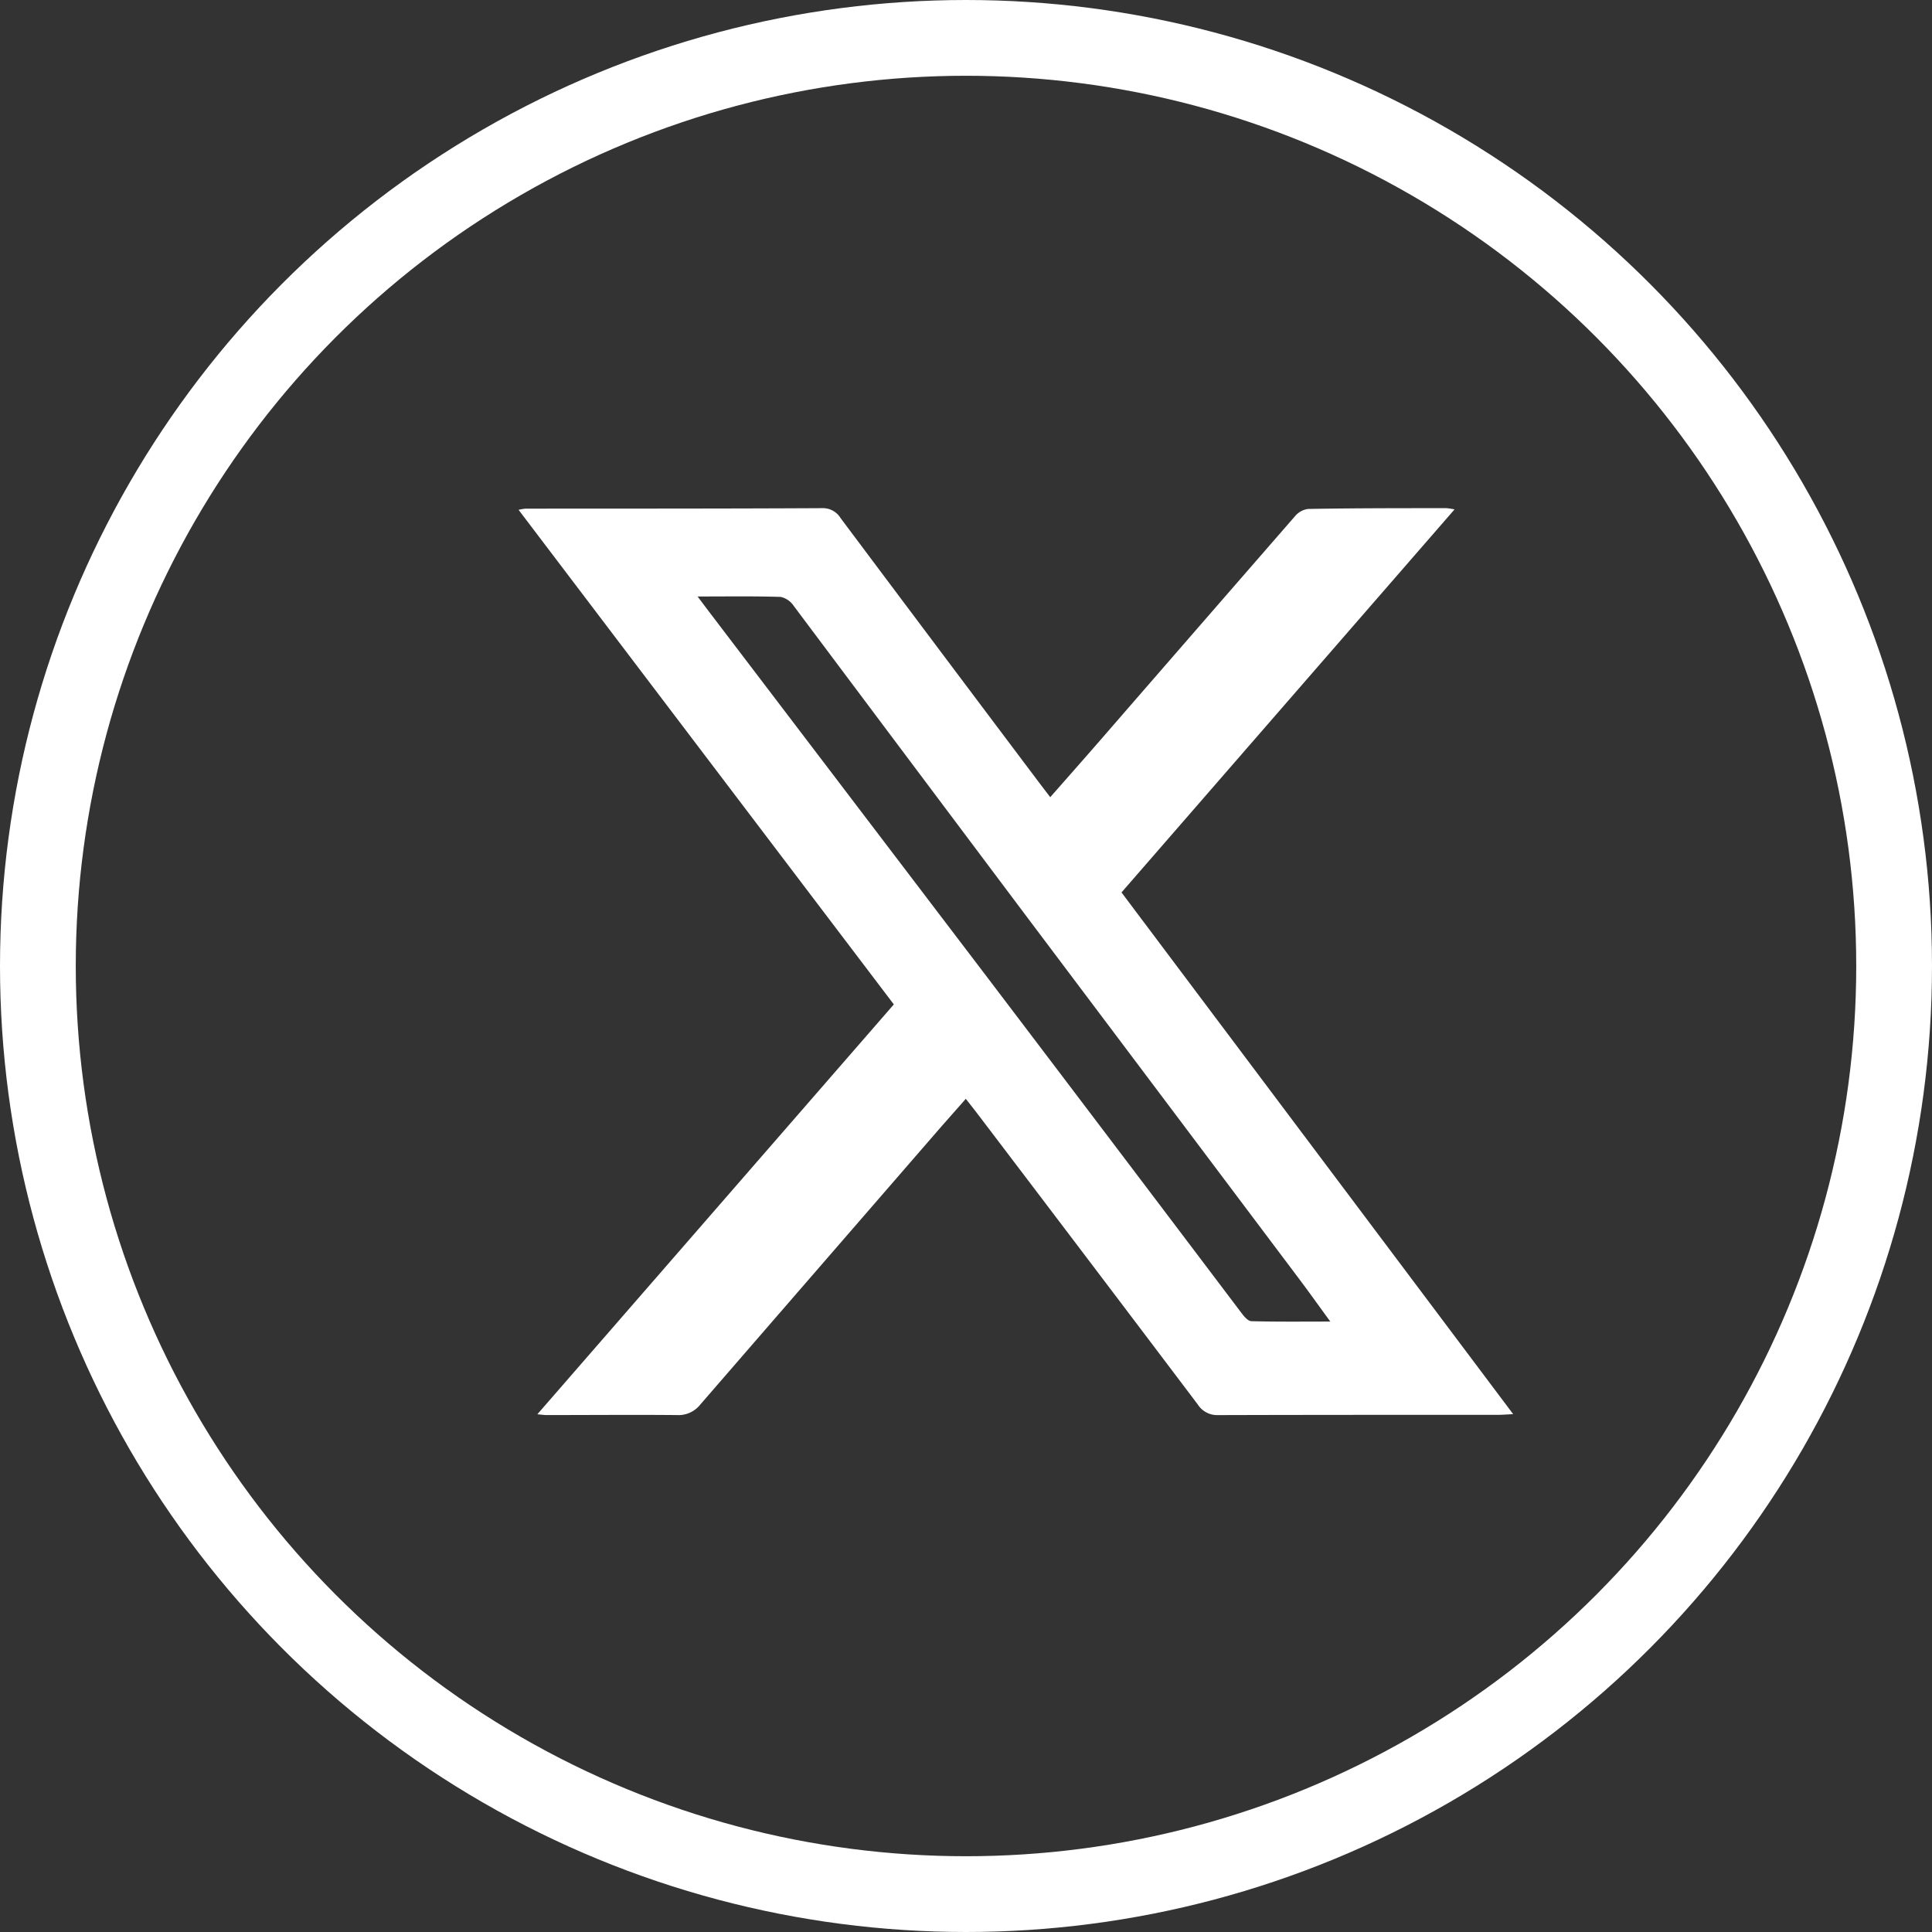
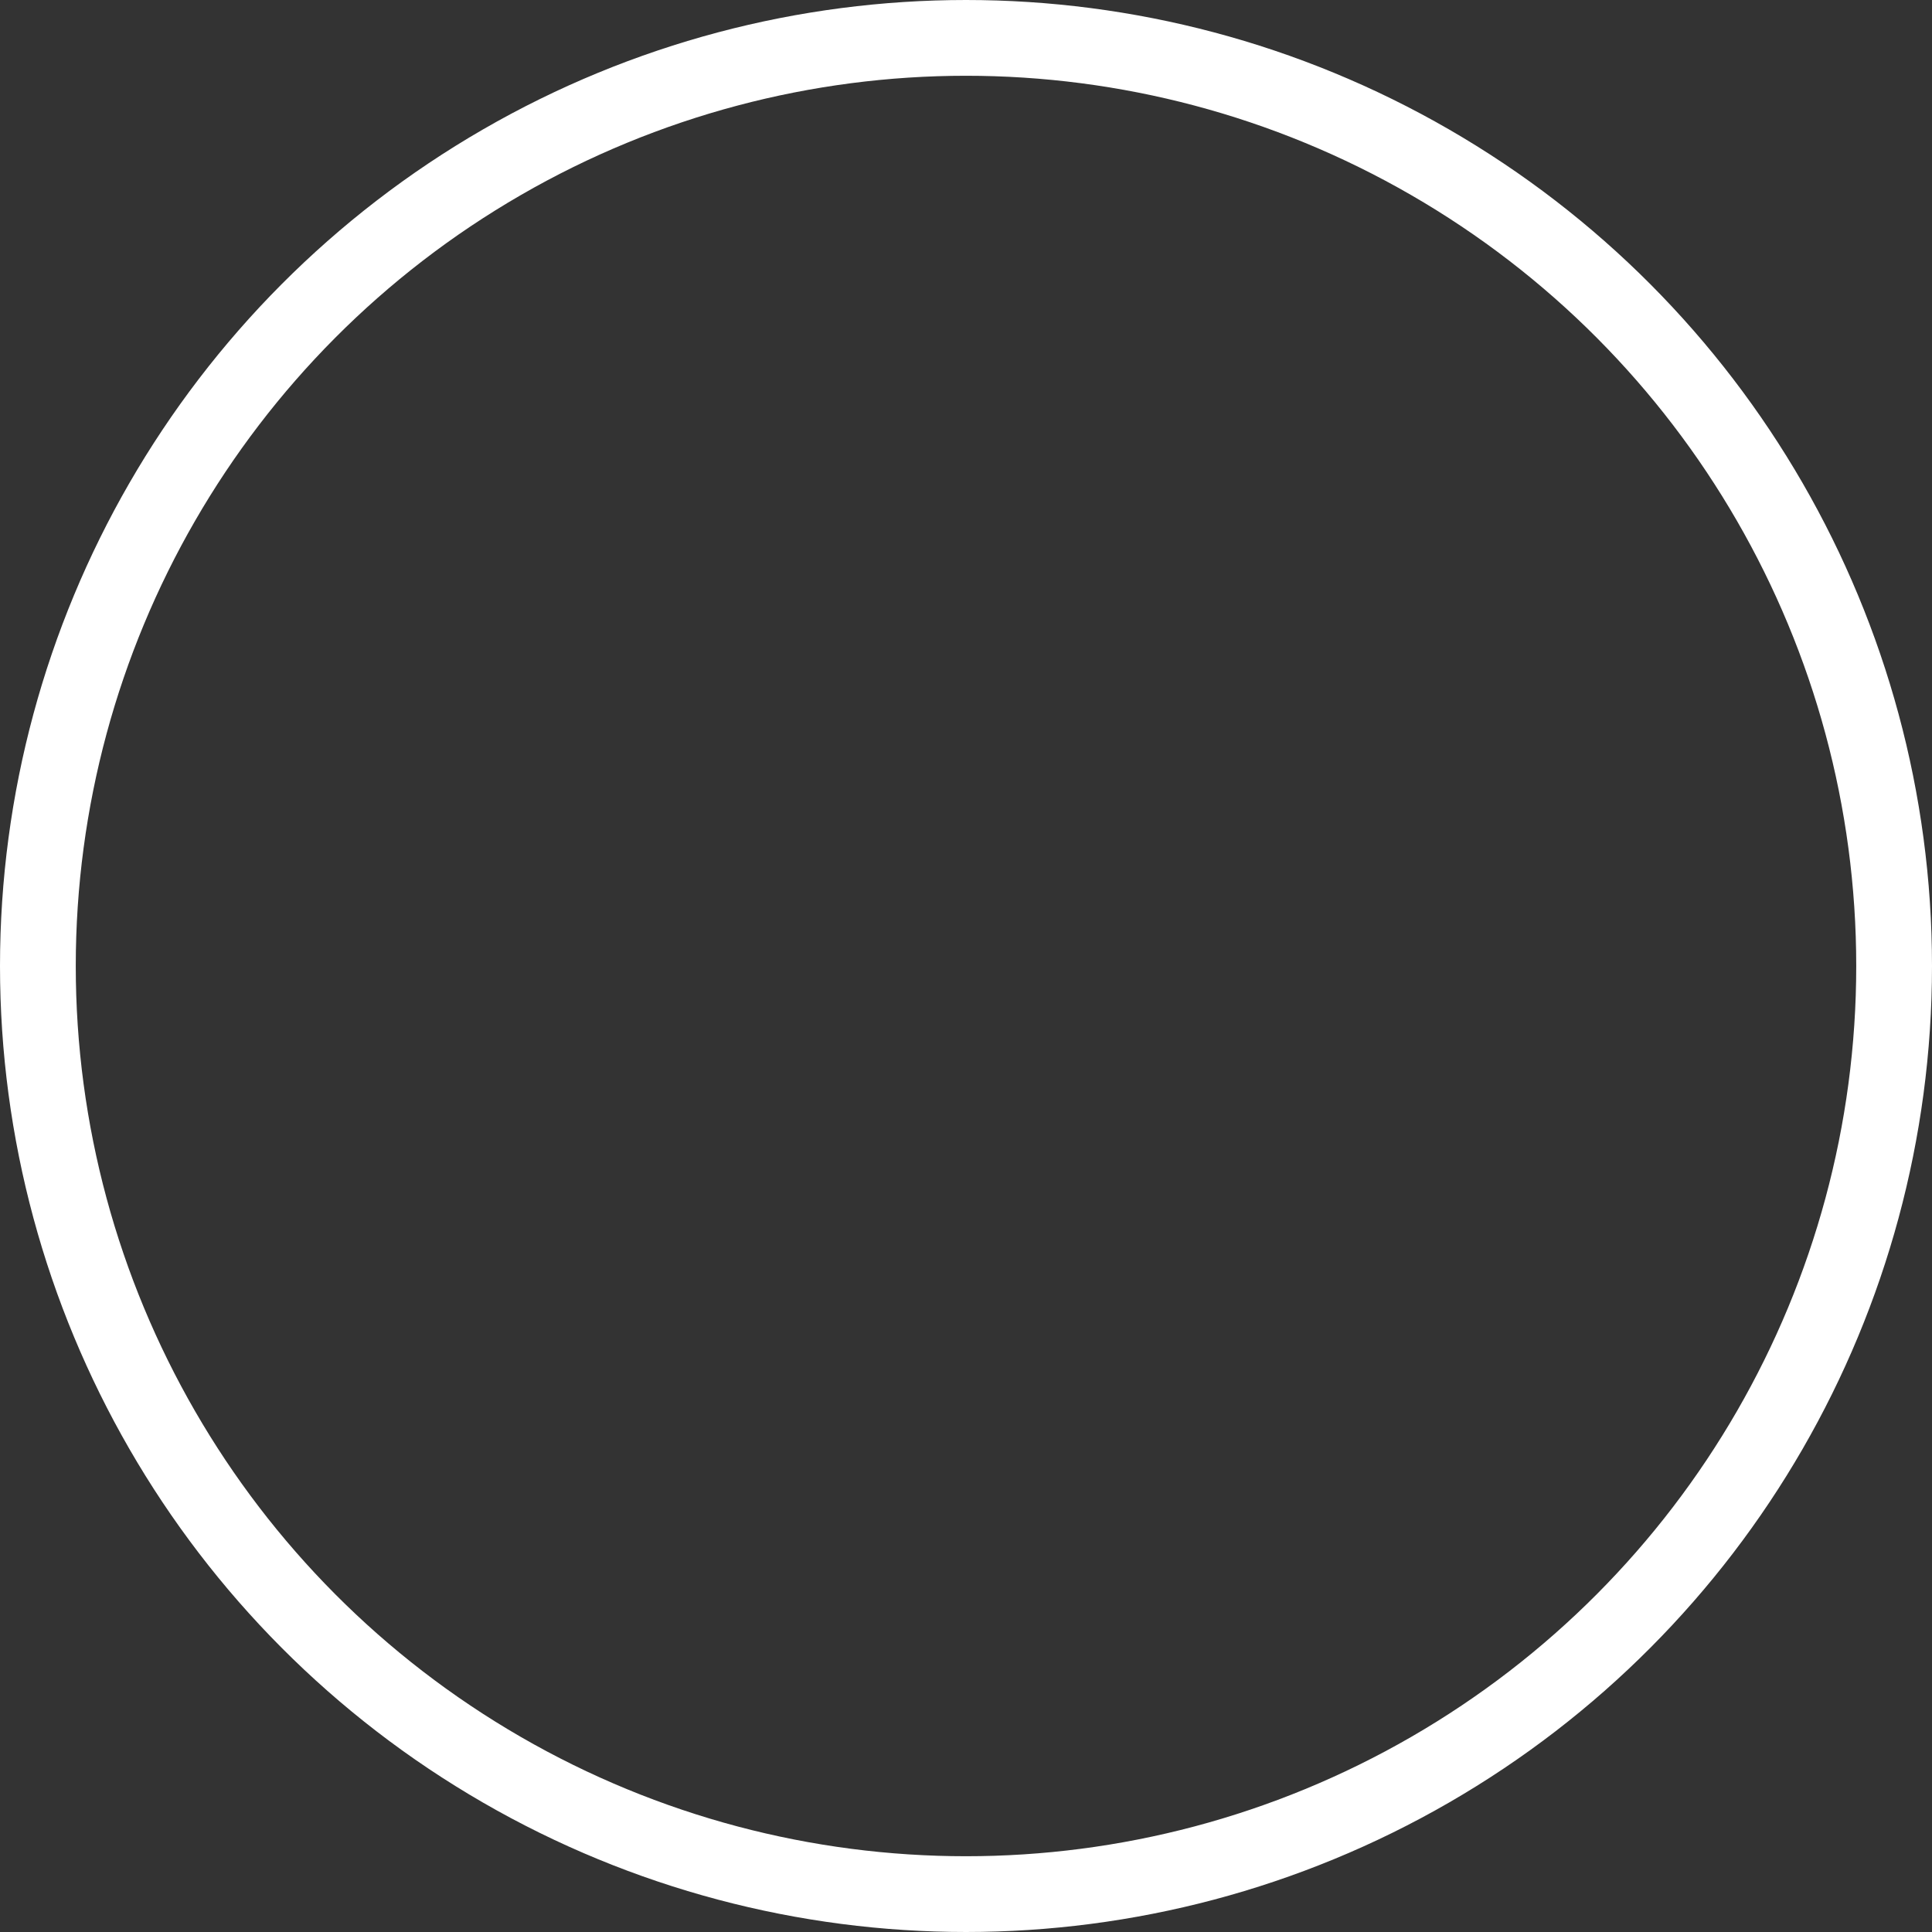
<svg xmlns="http://www.w3.org/2000/svg" width="51" height="51" viewBox="0 0 51 51">
  <rect x="0" y="0" width="51" height="51" fill="#333333" stroke="none" />
  <defs>
    <clipPath id="clip-path">
-       <rect id="Rectangle_68" data-name="Rectangle 68" width="26.255" height="23.943" fill="#fff" />
-     </clipPath>
+       </clipPath>
  </defs>
  <g id="Group_251" data-name="Group 251" transform="translate(13.689 13.414)">
    <g id="Group_250" data-name="Group 250" transform="translate(0 0)" clip-path="url(#clip-path)">
-       <path id="Path_89" data-name="Path 89" d="M24.707.033,15.916,10.144,26.255,23.916c-.181.009-.292.018-.4.018-2.46,0-4.92,0-7.38.007a.61.61,0,0,1-.548-.283q-2.911-3.854-5.835-7.7c-.085-.111-.172-.22-.286-.366-.226.257-.441.5-.652.739Q7.972,20,4.8,23.659a.735.735,0,0,1-.629.281c-1.148-.01-2.3,0-3.443,0-.054,0-.108-.009-.232-.021L9.906,13.1,0,.044A1.533,1.533,0,0,1,.179.013C2.792.011,5.4.014,8.016,0A.545.545,0,0,1,8.5.262Q11.111,3.75,13.73,7.23c.091.121.183.24.305.4.454-.517.891-1.011,1.324-1.509Q17.927,3.163,20.5.208a.538.538,0,0,1,.342-.187C22.057,0,23.275,0,24.493,0a1.863,1.863,0,0,1,.214.033M4.725,2.331c.159.211.255.34.353.468q3.647,4.791,7.292,9.583,3.365,4.432,6.719,8.872c.066.087.167.206.255.208.67.018,1.341.01,2.084.01-.318-.435-.574-.795-.84-1.148q-3.533-4.7-7.069-9.4-3.13-4.17-6.255-8.343a.564.564,0,0,0-.343-.238c-.7-.022-1.4-.011-2.2-.011" transform="translate(0 0)" fill="#fff" />
-     </g>
+       </g>
  </g>
  <g id="Ellipse_6" data-name="Ellipse 6" fill="none" stroke="#fff" stroke-width="2">
    <circle cx="25.5" cy="25.5" r="25.5" stroke="none" />
    <circle cx="25.5" cy="25.5" r="24.5" fill="none" />
  </g>
</svg>